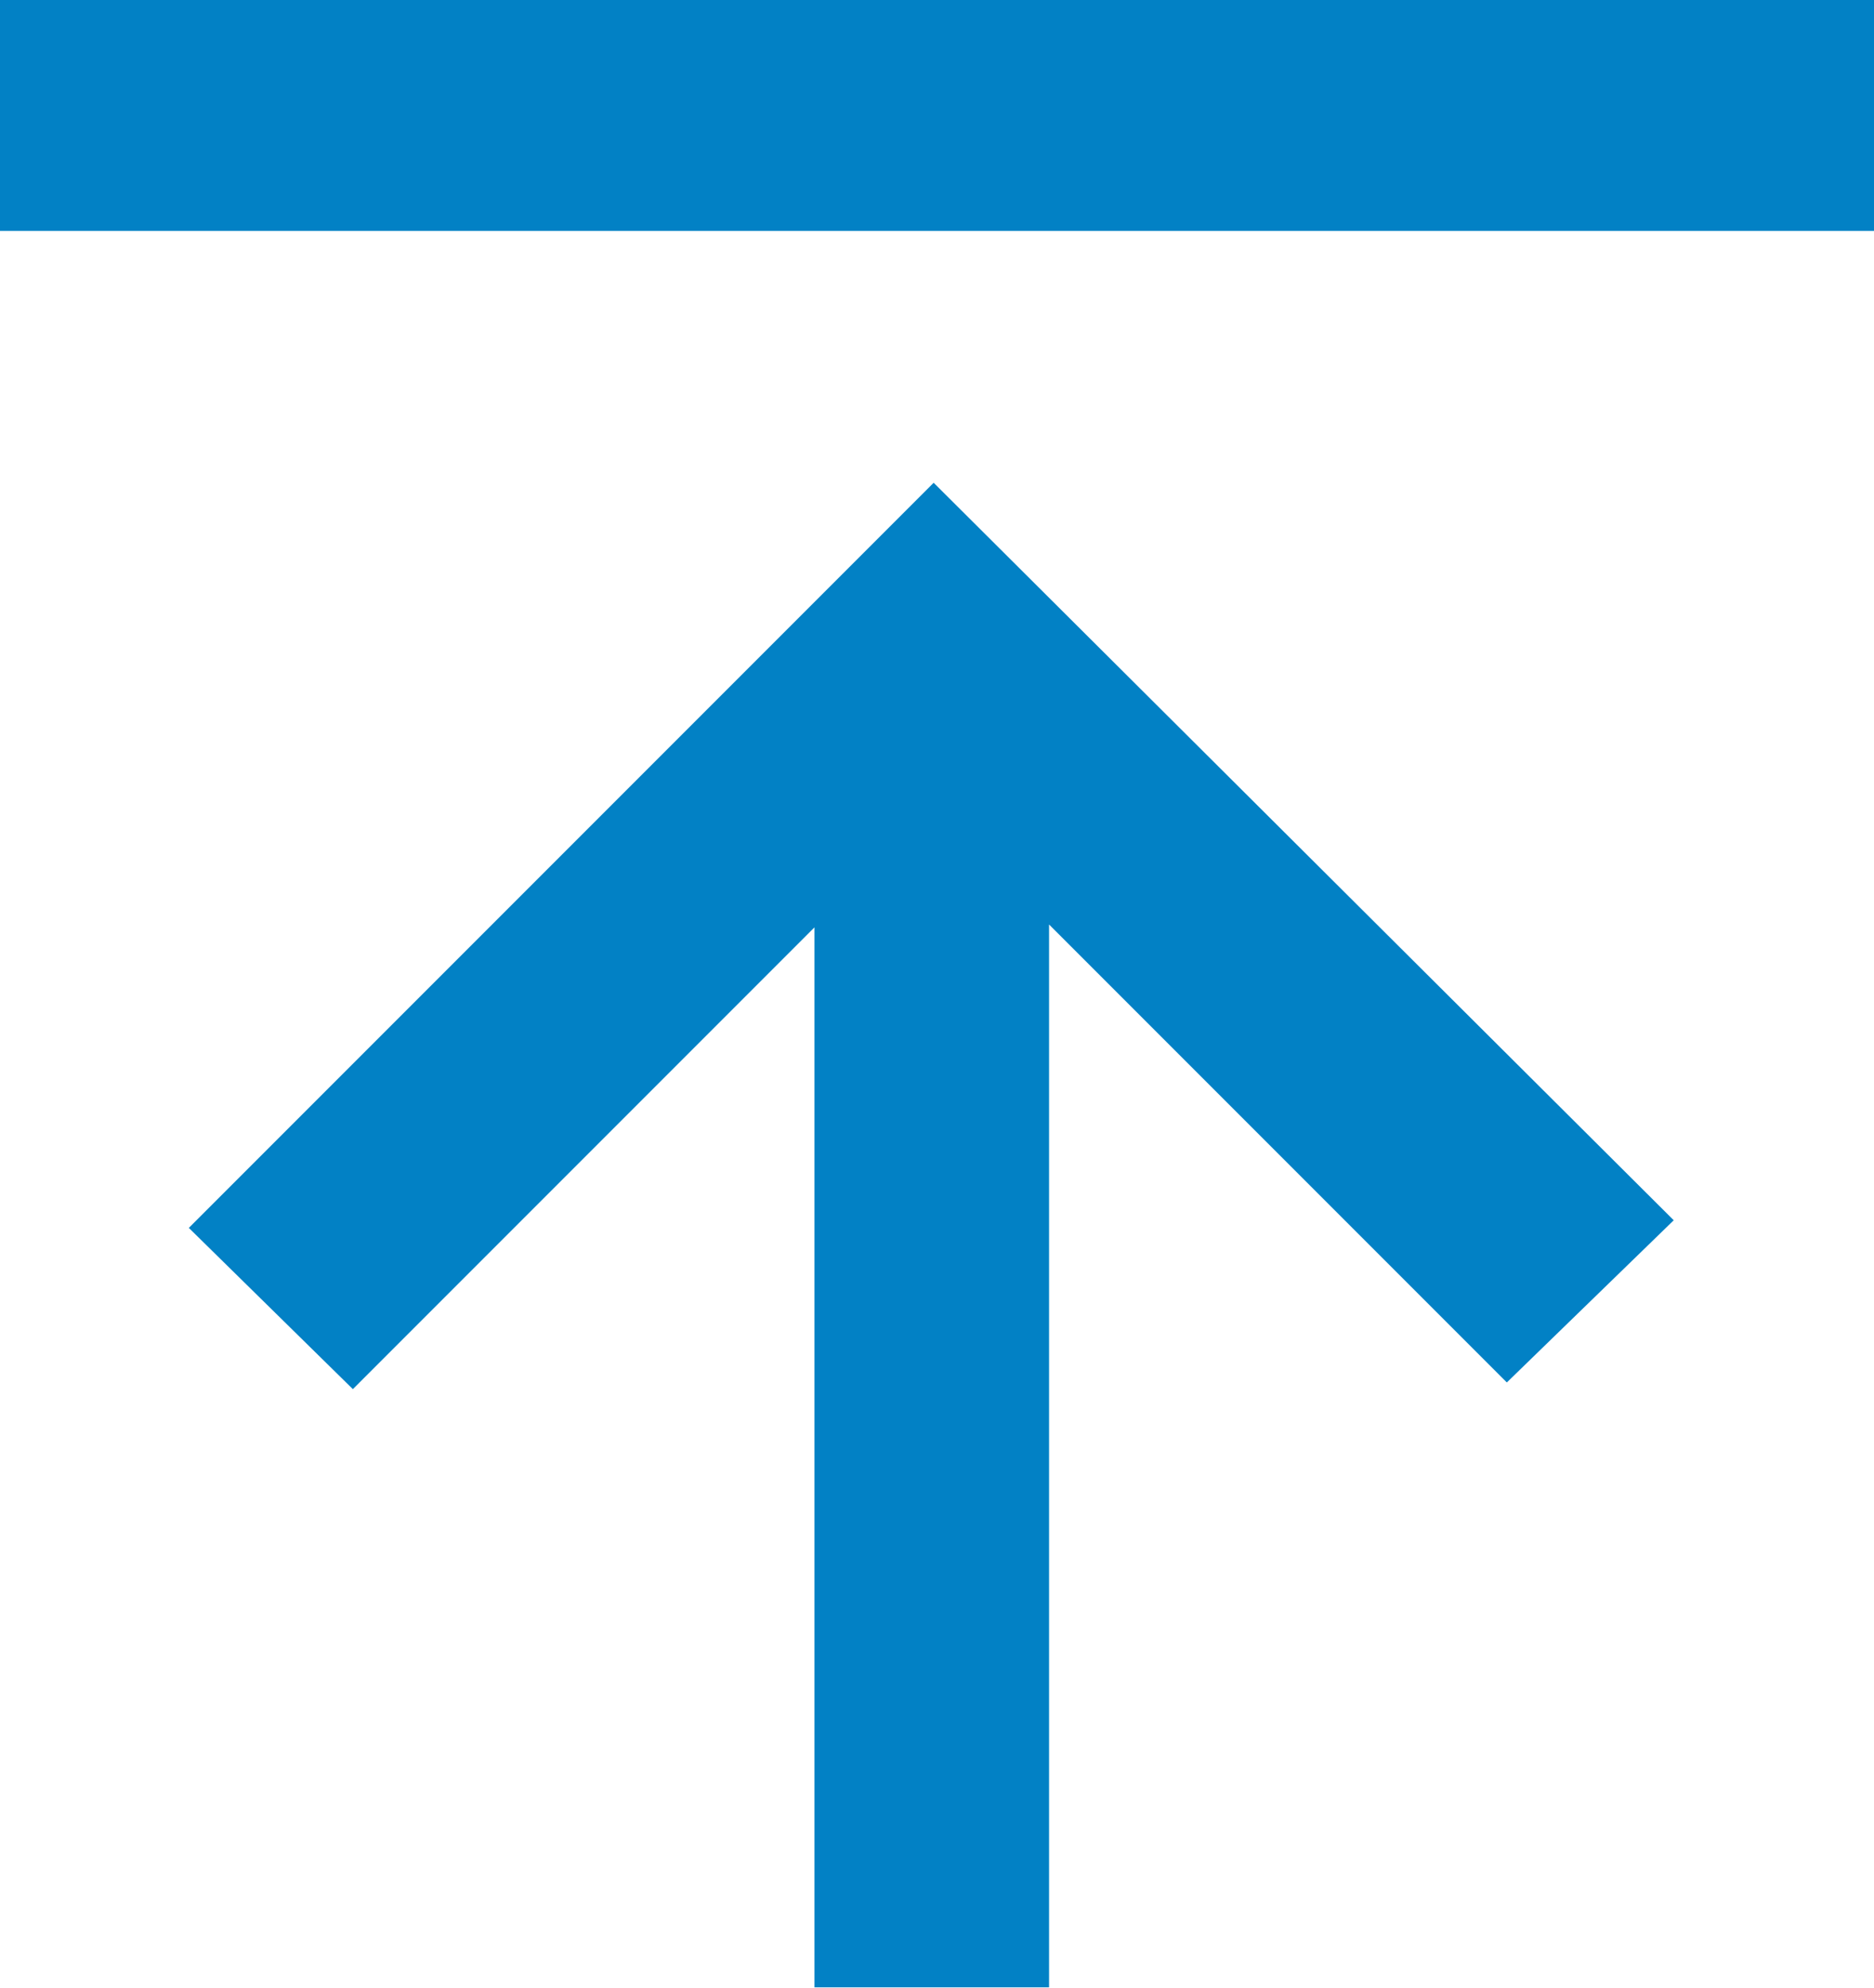
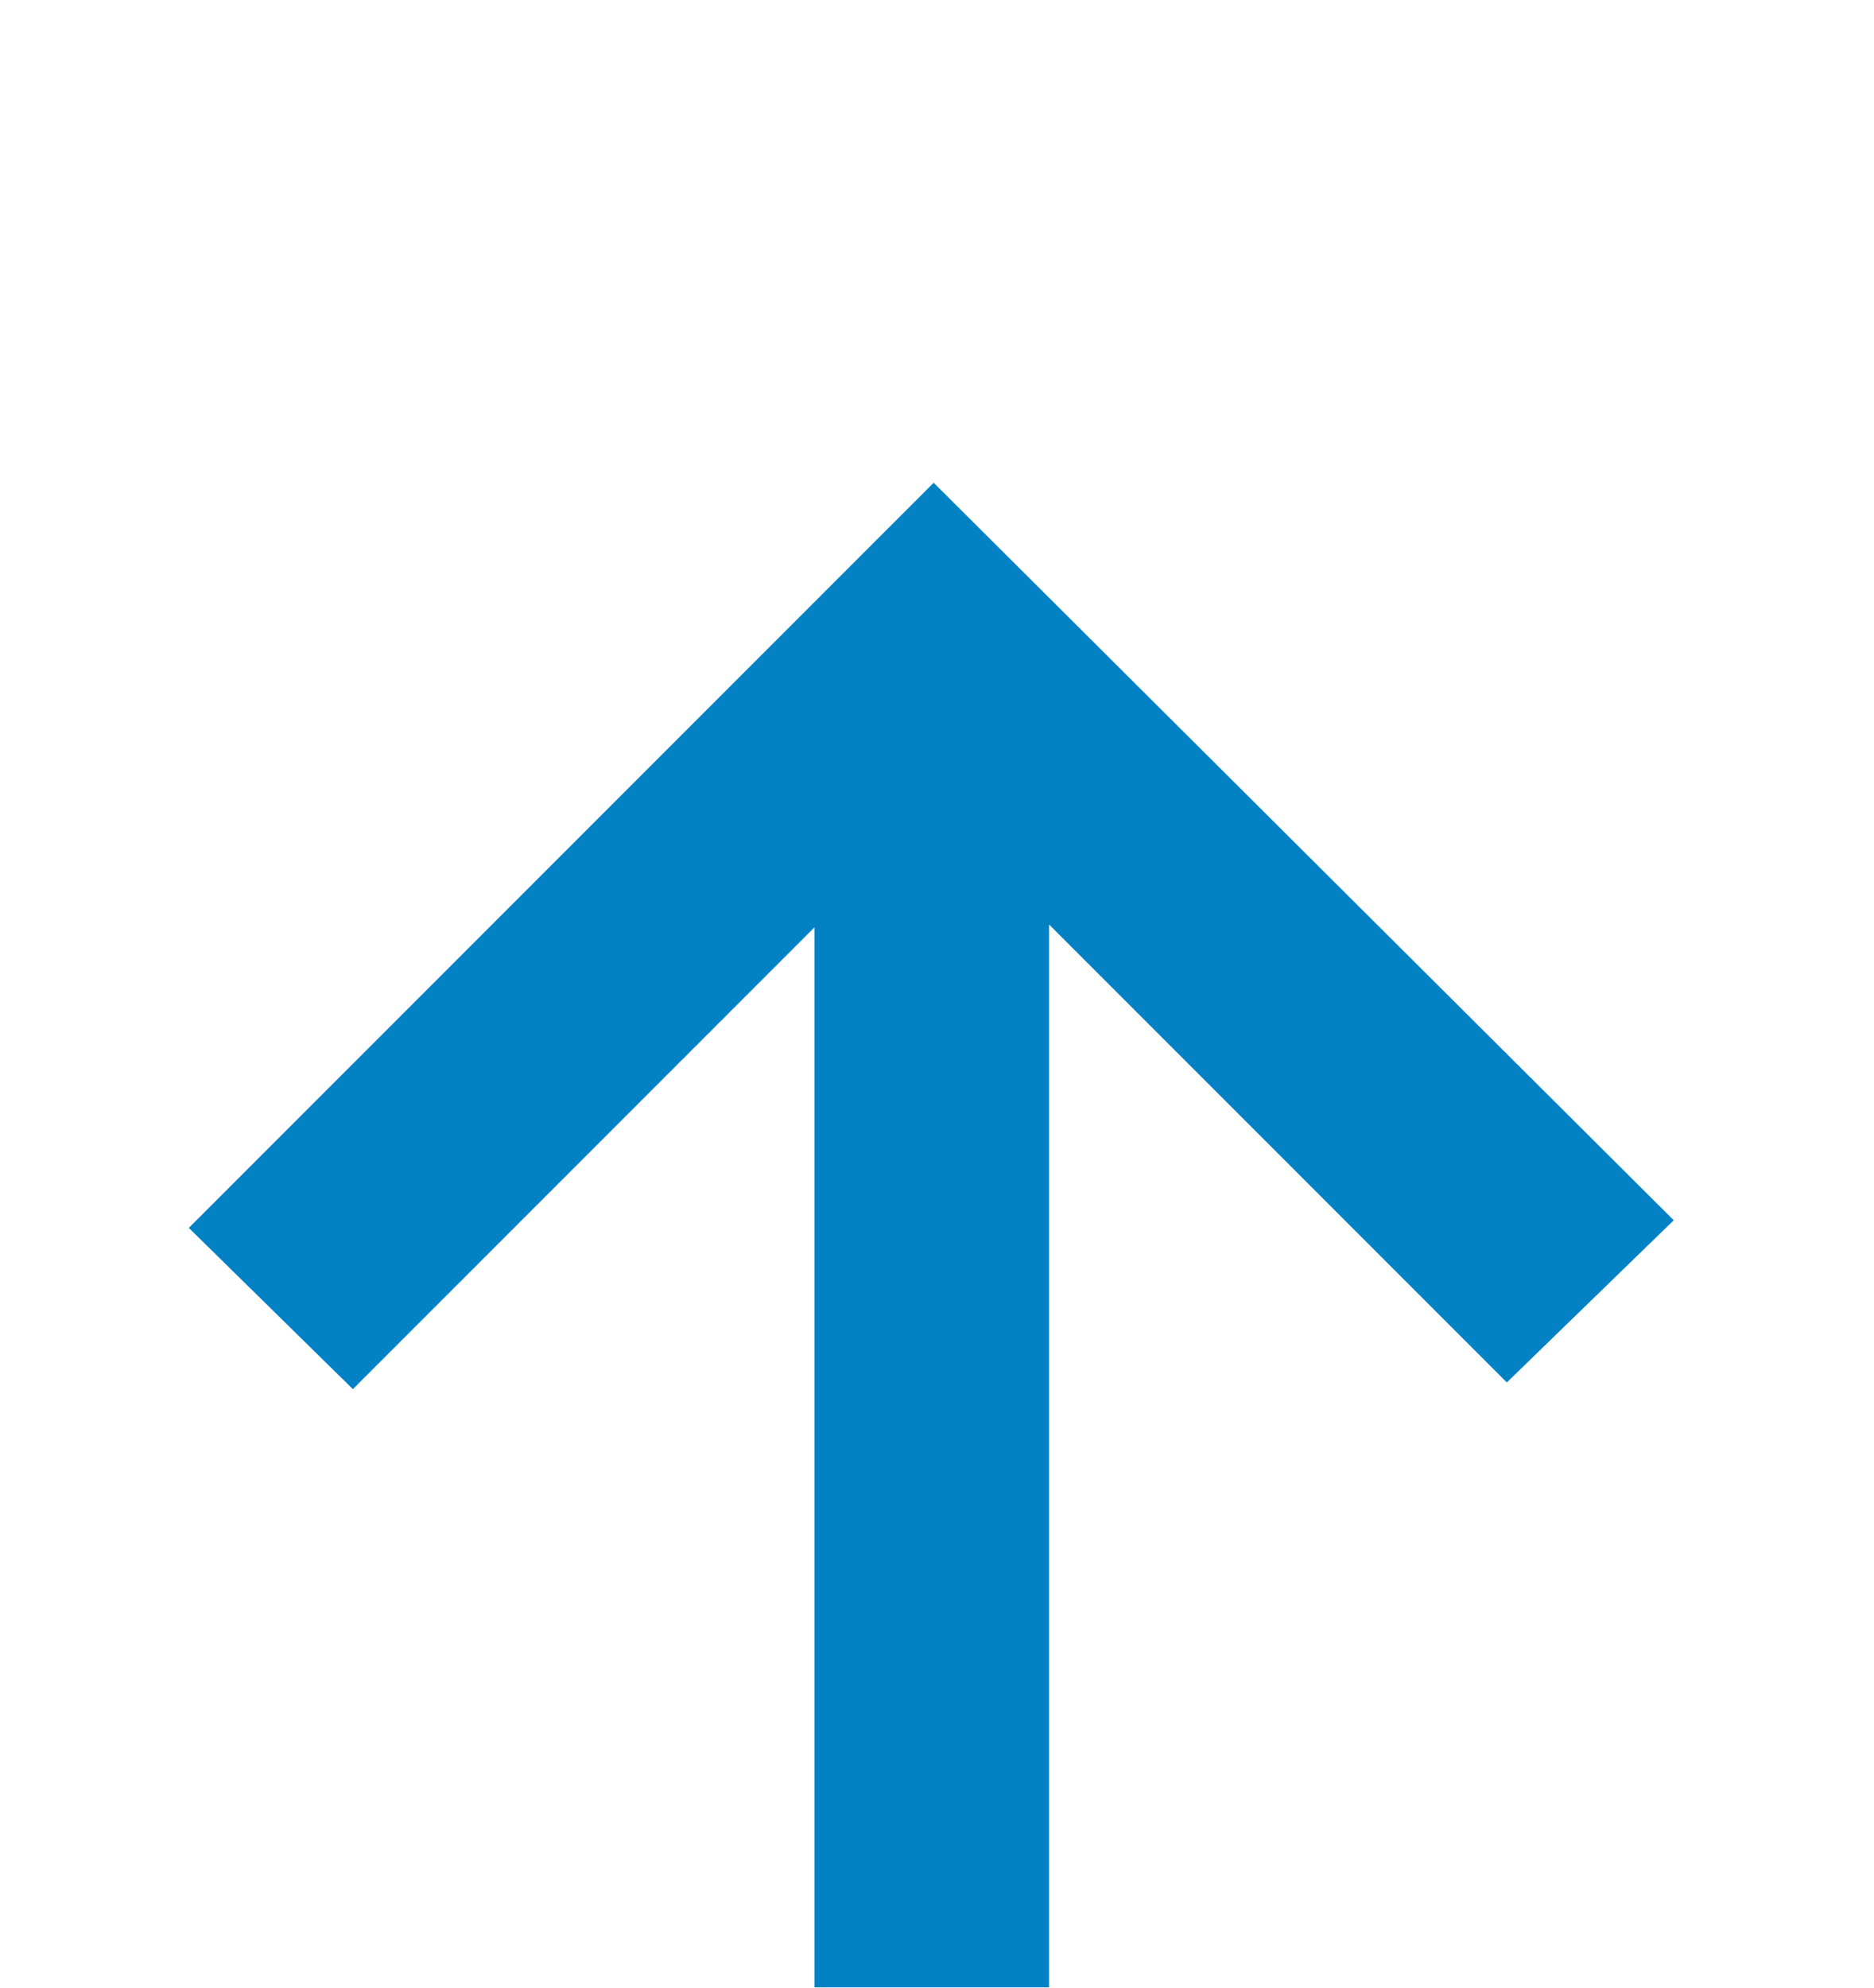
<svg xmlns="http://www.w3.org/2000/svg" version="1.1" id="Laag_1" x="0px" y="0px" viewBox="0 0 196.5 208.4" style="enable-background:new 0 0 196.5 208.4;" xml:space="preserve">
  <style type="text/css">
	.st0{fill:#0281C5;}
</style>
  <path class="st0" d="M85.4,97.2c-16.5,16.5-32.5,32.5-48.4,48.4l-17.2-16.9l78.1-78.1l77.6,77.3L158,144.9l-48-48v111.4H85.4V97.2z" />
-   <path class="st0" d="M0,0h196.5v24.2H0V0z" />
</svg>